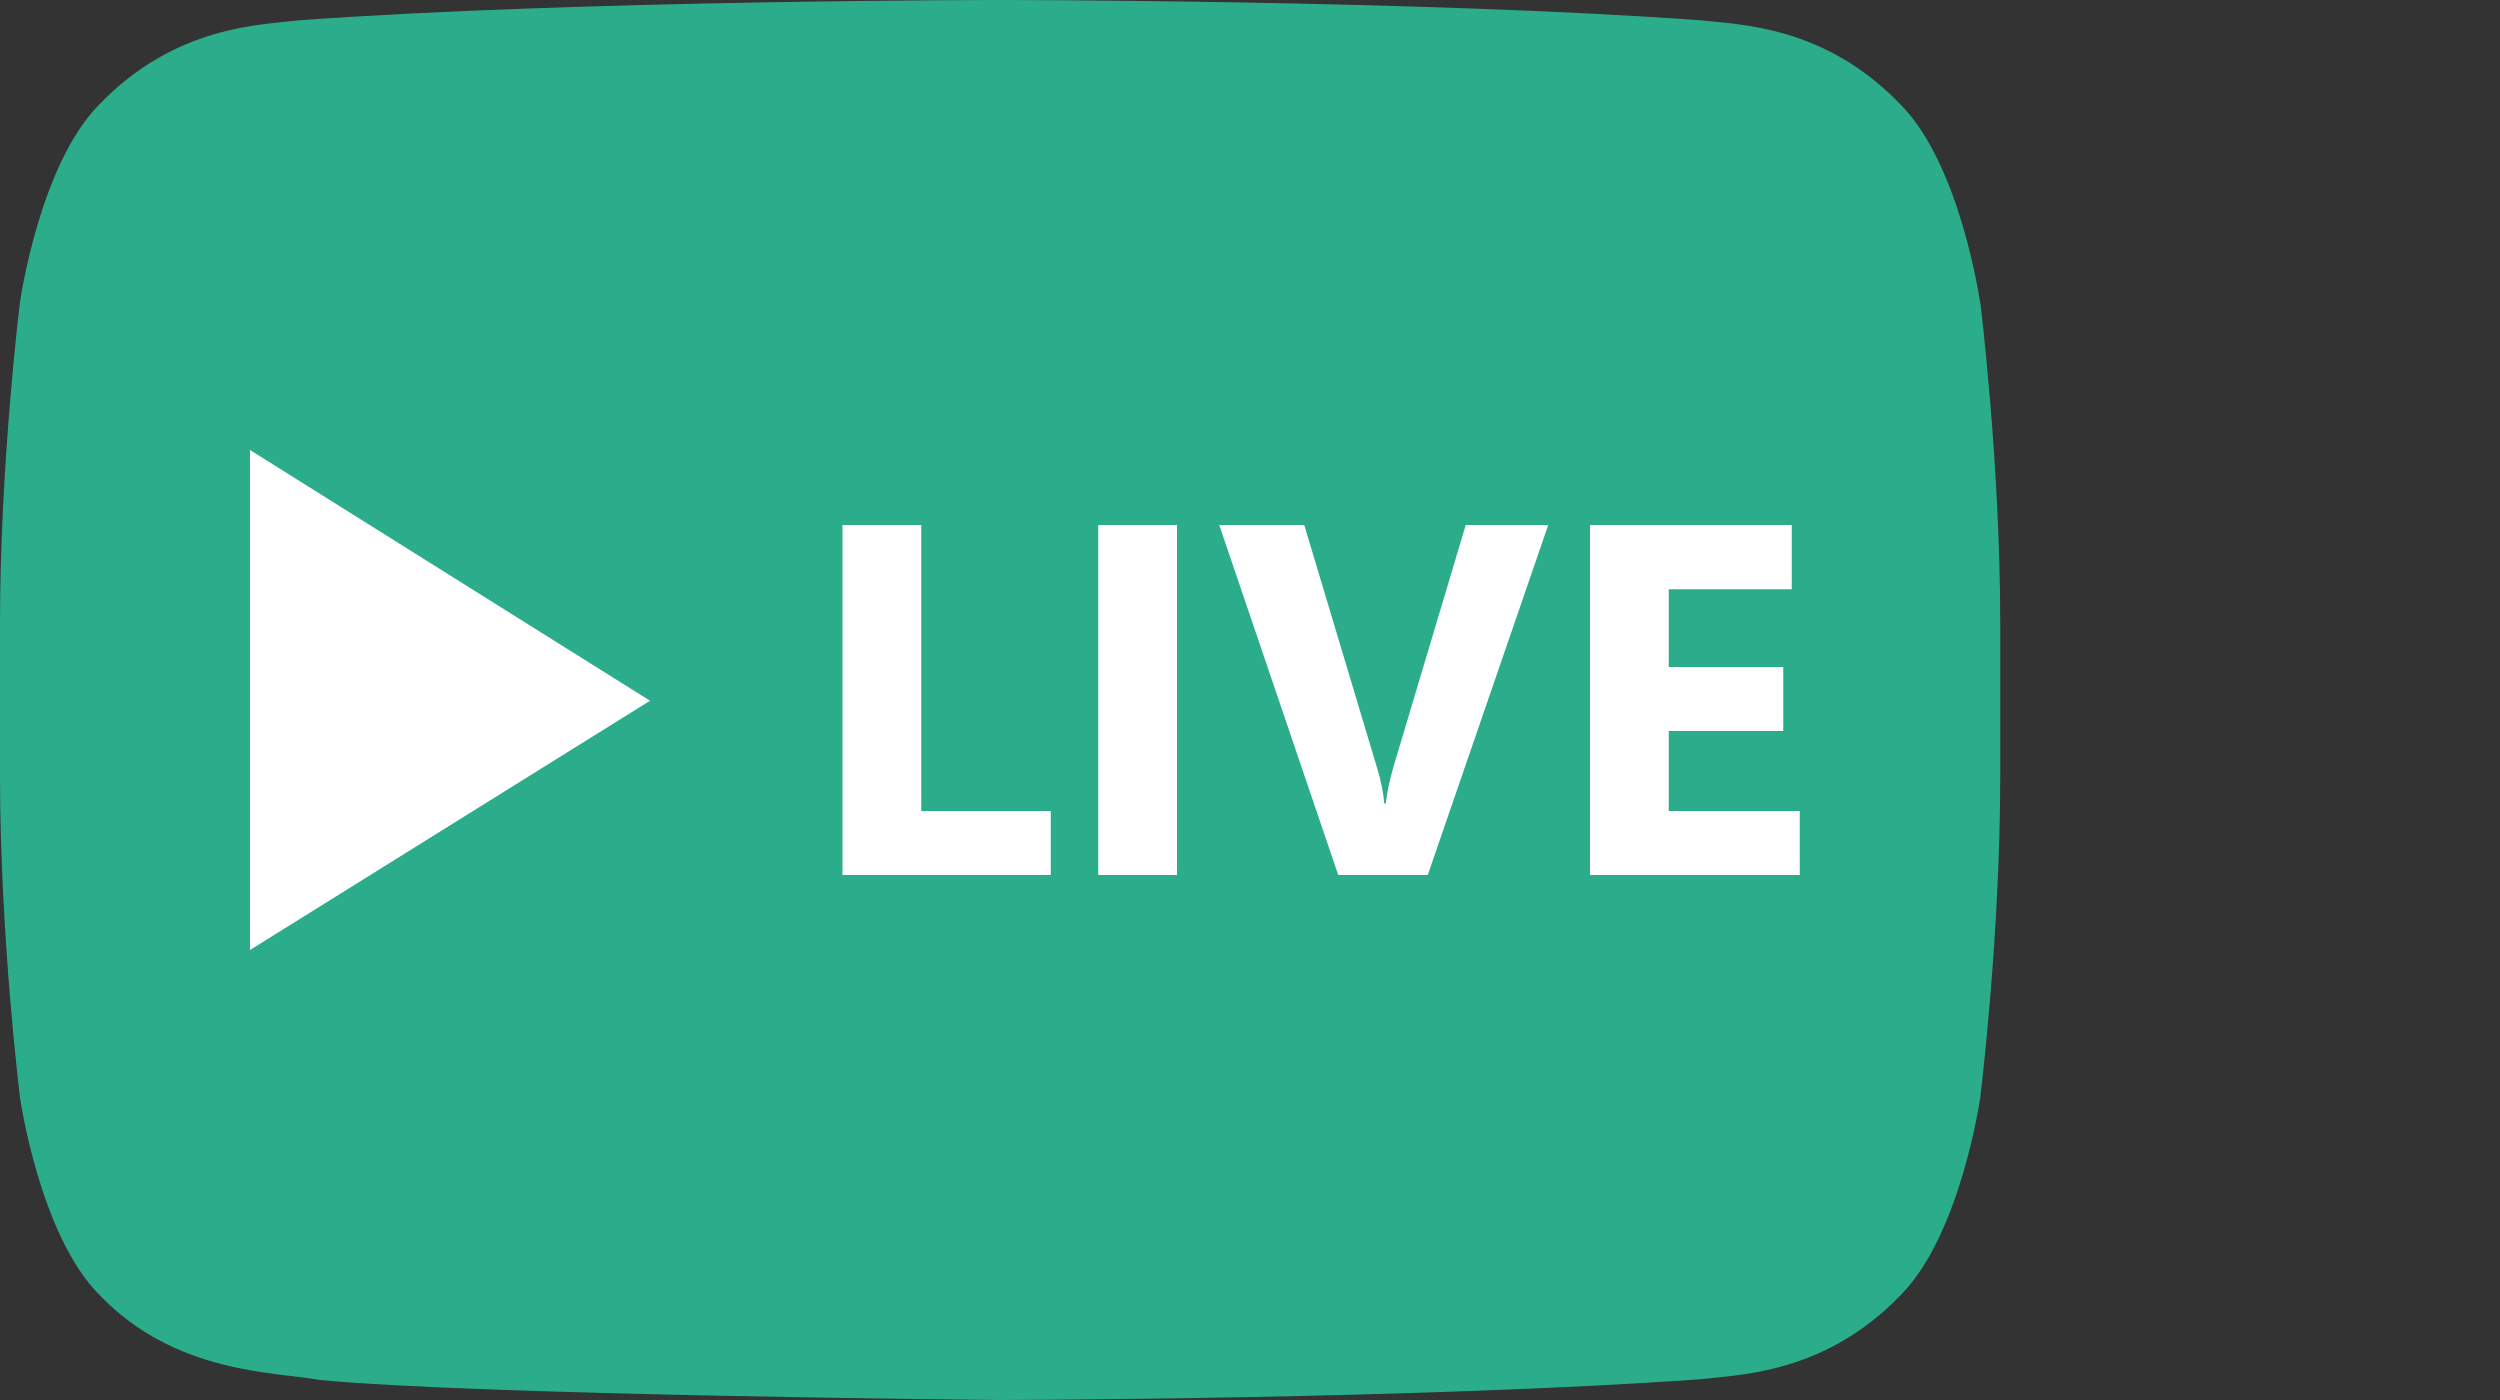
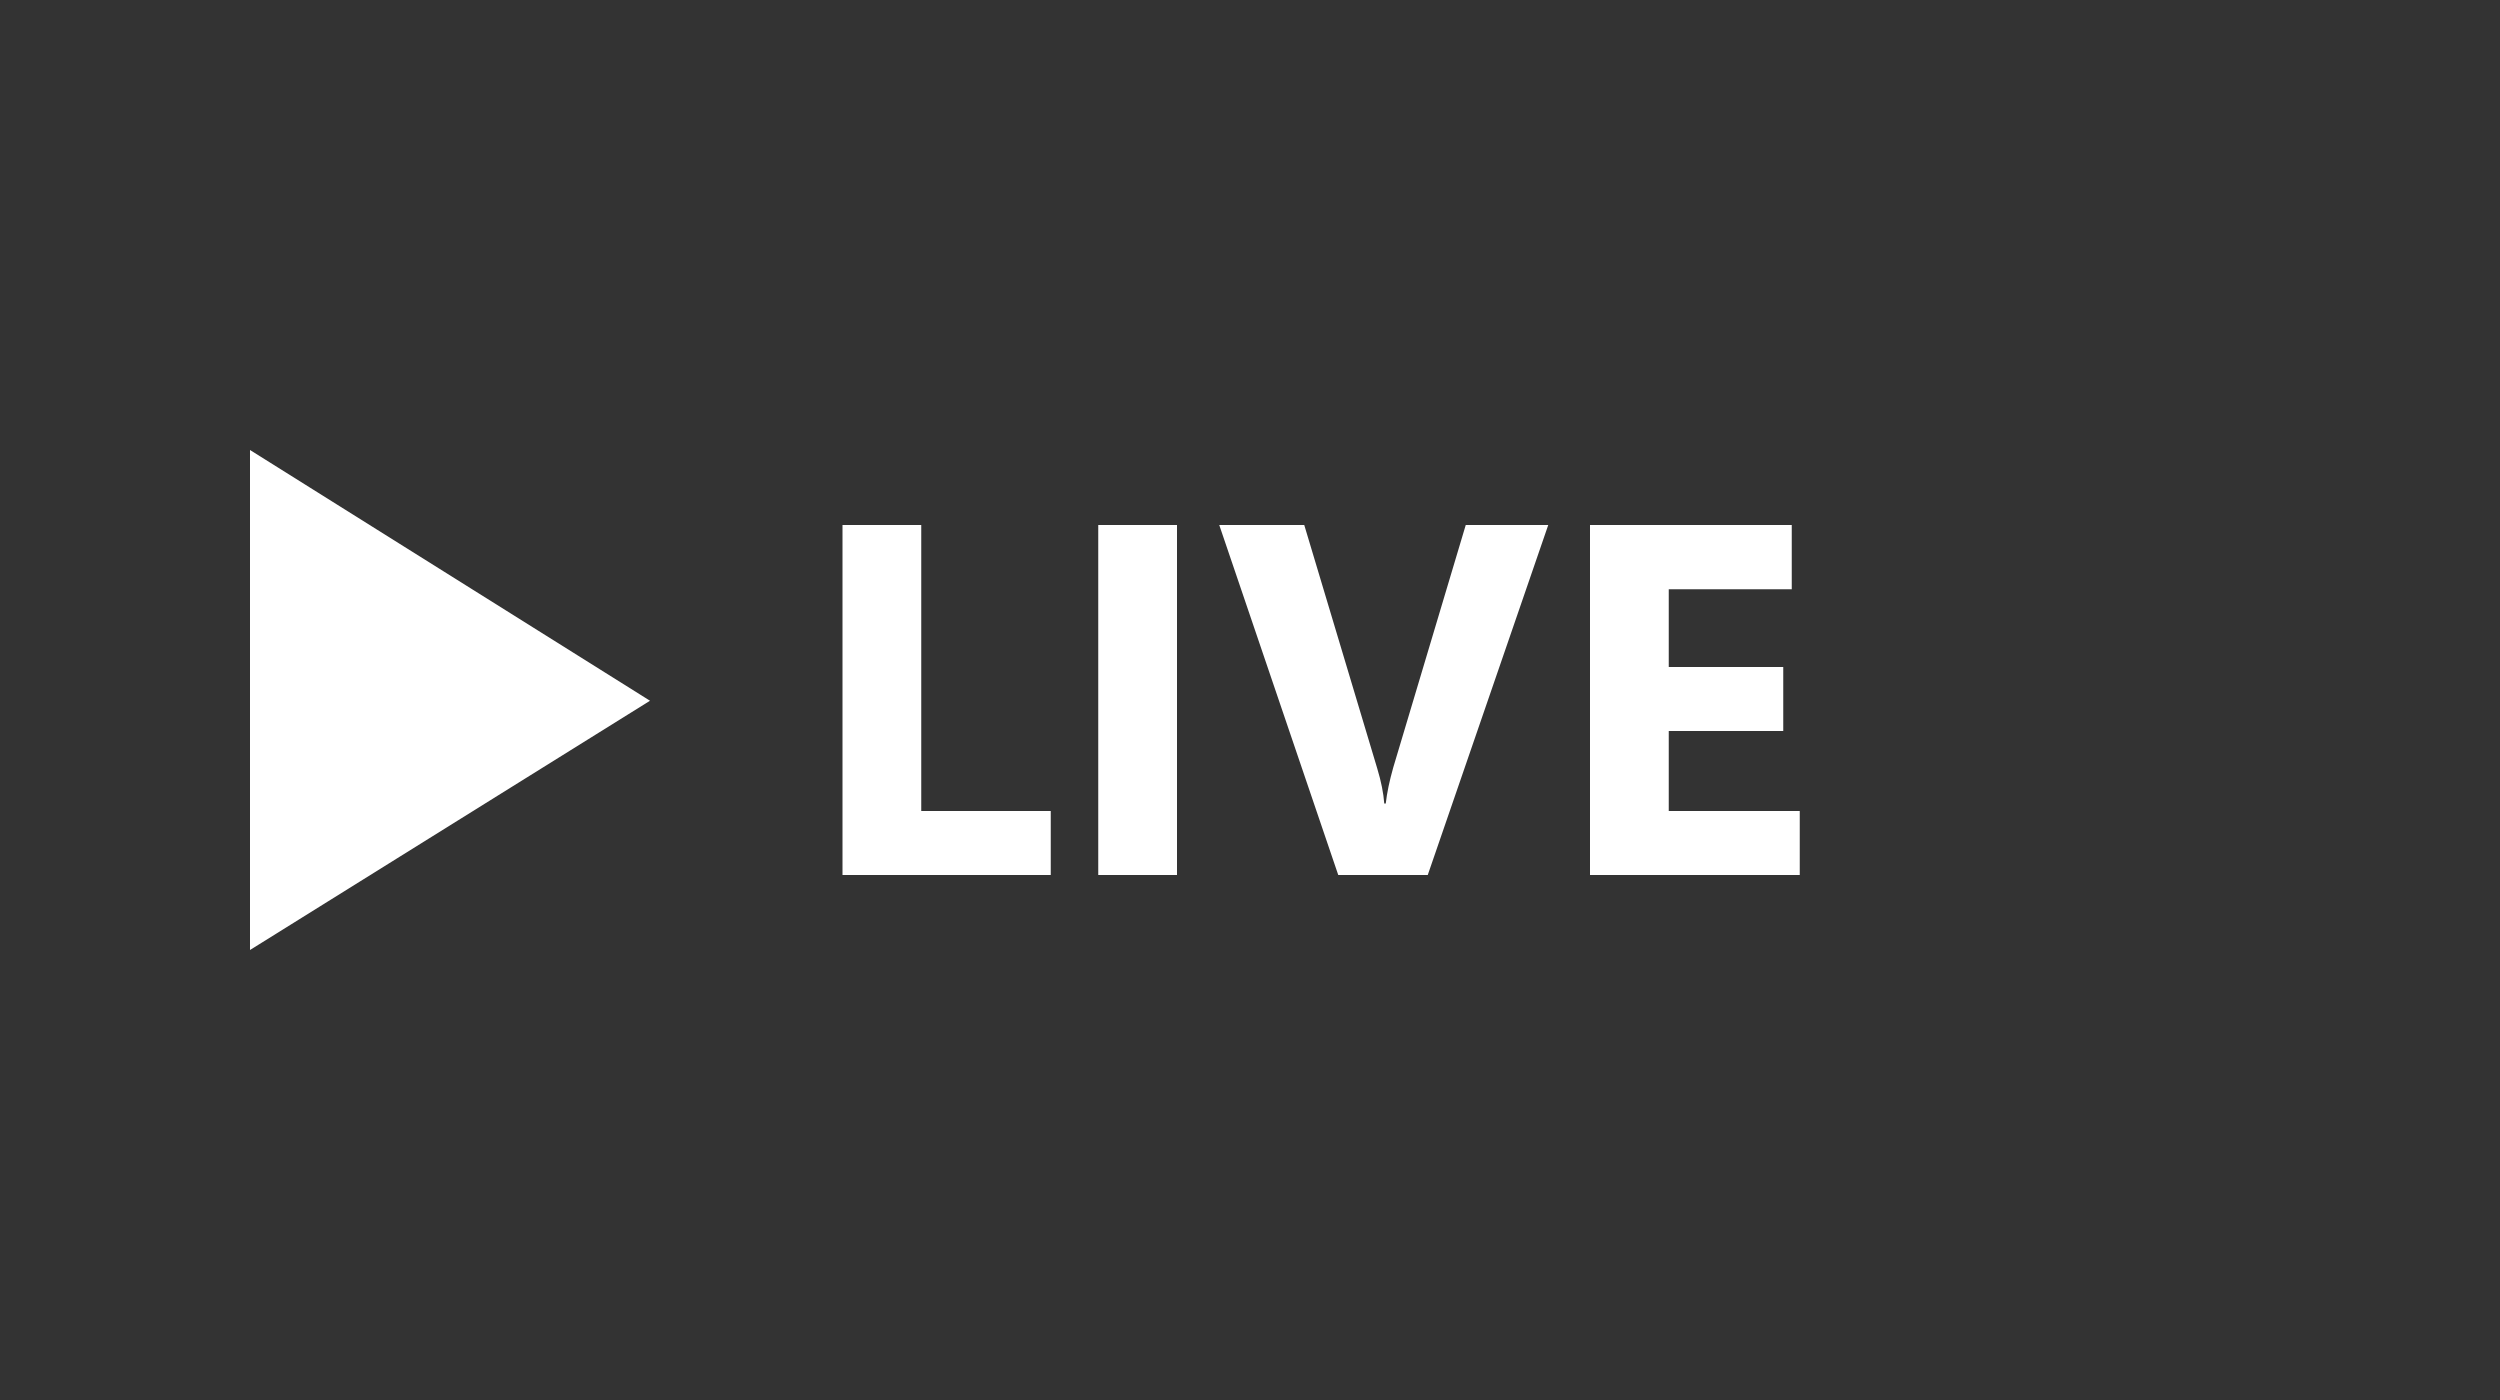
<svg xmlns="http://www.w3.org/2000/svg" id="Calque_1" viewBox="0 0 100 56">
  <rect x="0" y="0" width="100" height="56" fill="#333333" stroke="none" />
  <defs>
    <style>.cls-1{fill:#fff;}.cls-2{fill:#2bad8c;}</style>
  </defs>
-   <path class="cls-2" d="M79.2,12.08s-.78-5.49-3.18-7.9c-3.04-3.17-6.45-3.19-8.02-3.37-11.19-.81-27.99-.81-27.99-.81h-.03S23.19,0,11.99,.81c-1.56,.19-4.97,.2-8.02,3.37C1.58,6.59,.8,12.08,.8,12.08c0,0-.8,6.44-.8,12.89v6.04c0,6.44,.8,12.89,.8,12.89,0,0,.78,5.49,3.18,7.9,3.04,3.17,7.04,3.07,8.82,3.4,6.4,.61,27.2,.8,27.2,.8,0,0,16.81-.03,28.01-.83,1.56-.19,4.97-.2,8.02-3.37,2.4-2.42,3.18-7.9,3.18-7.9,0,0,.8-6.44,.8-12.89v-6.04c0-6.44-.8-12.89-.8-12.89Z" />
  <path class="cls-1" d="M10,38V18l16,10.03-16,9.97Zm32.04-3h-8.34v-14h3.15v11.44h5.18v2.56Zm5.04,0h-3.15v-14h3.15v14Zm10.02,0h-3.57l-4.76-14h3.4l2.92,9.74c.16,.53,.25,.99,.28,1.4h.06c.05-.44,.15-.91,.3-1.44l2.9-9.7h3.3l-4.82,14Zm14.9,0h-8.4v-14h8.07v2.57h-4.92v3.11h4.58v2.56h-4.58v3.2h5.24v2.56Z" />
</svg>